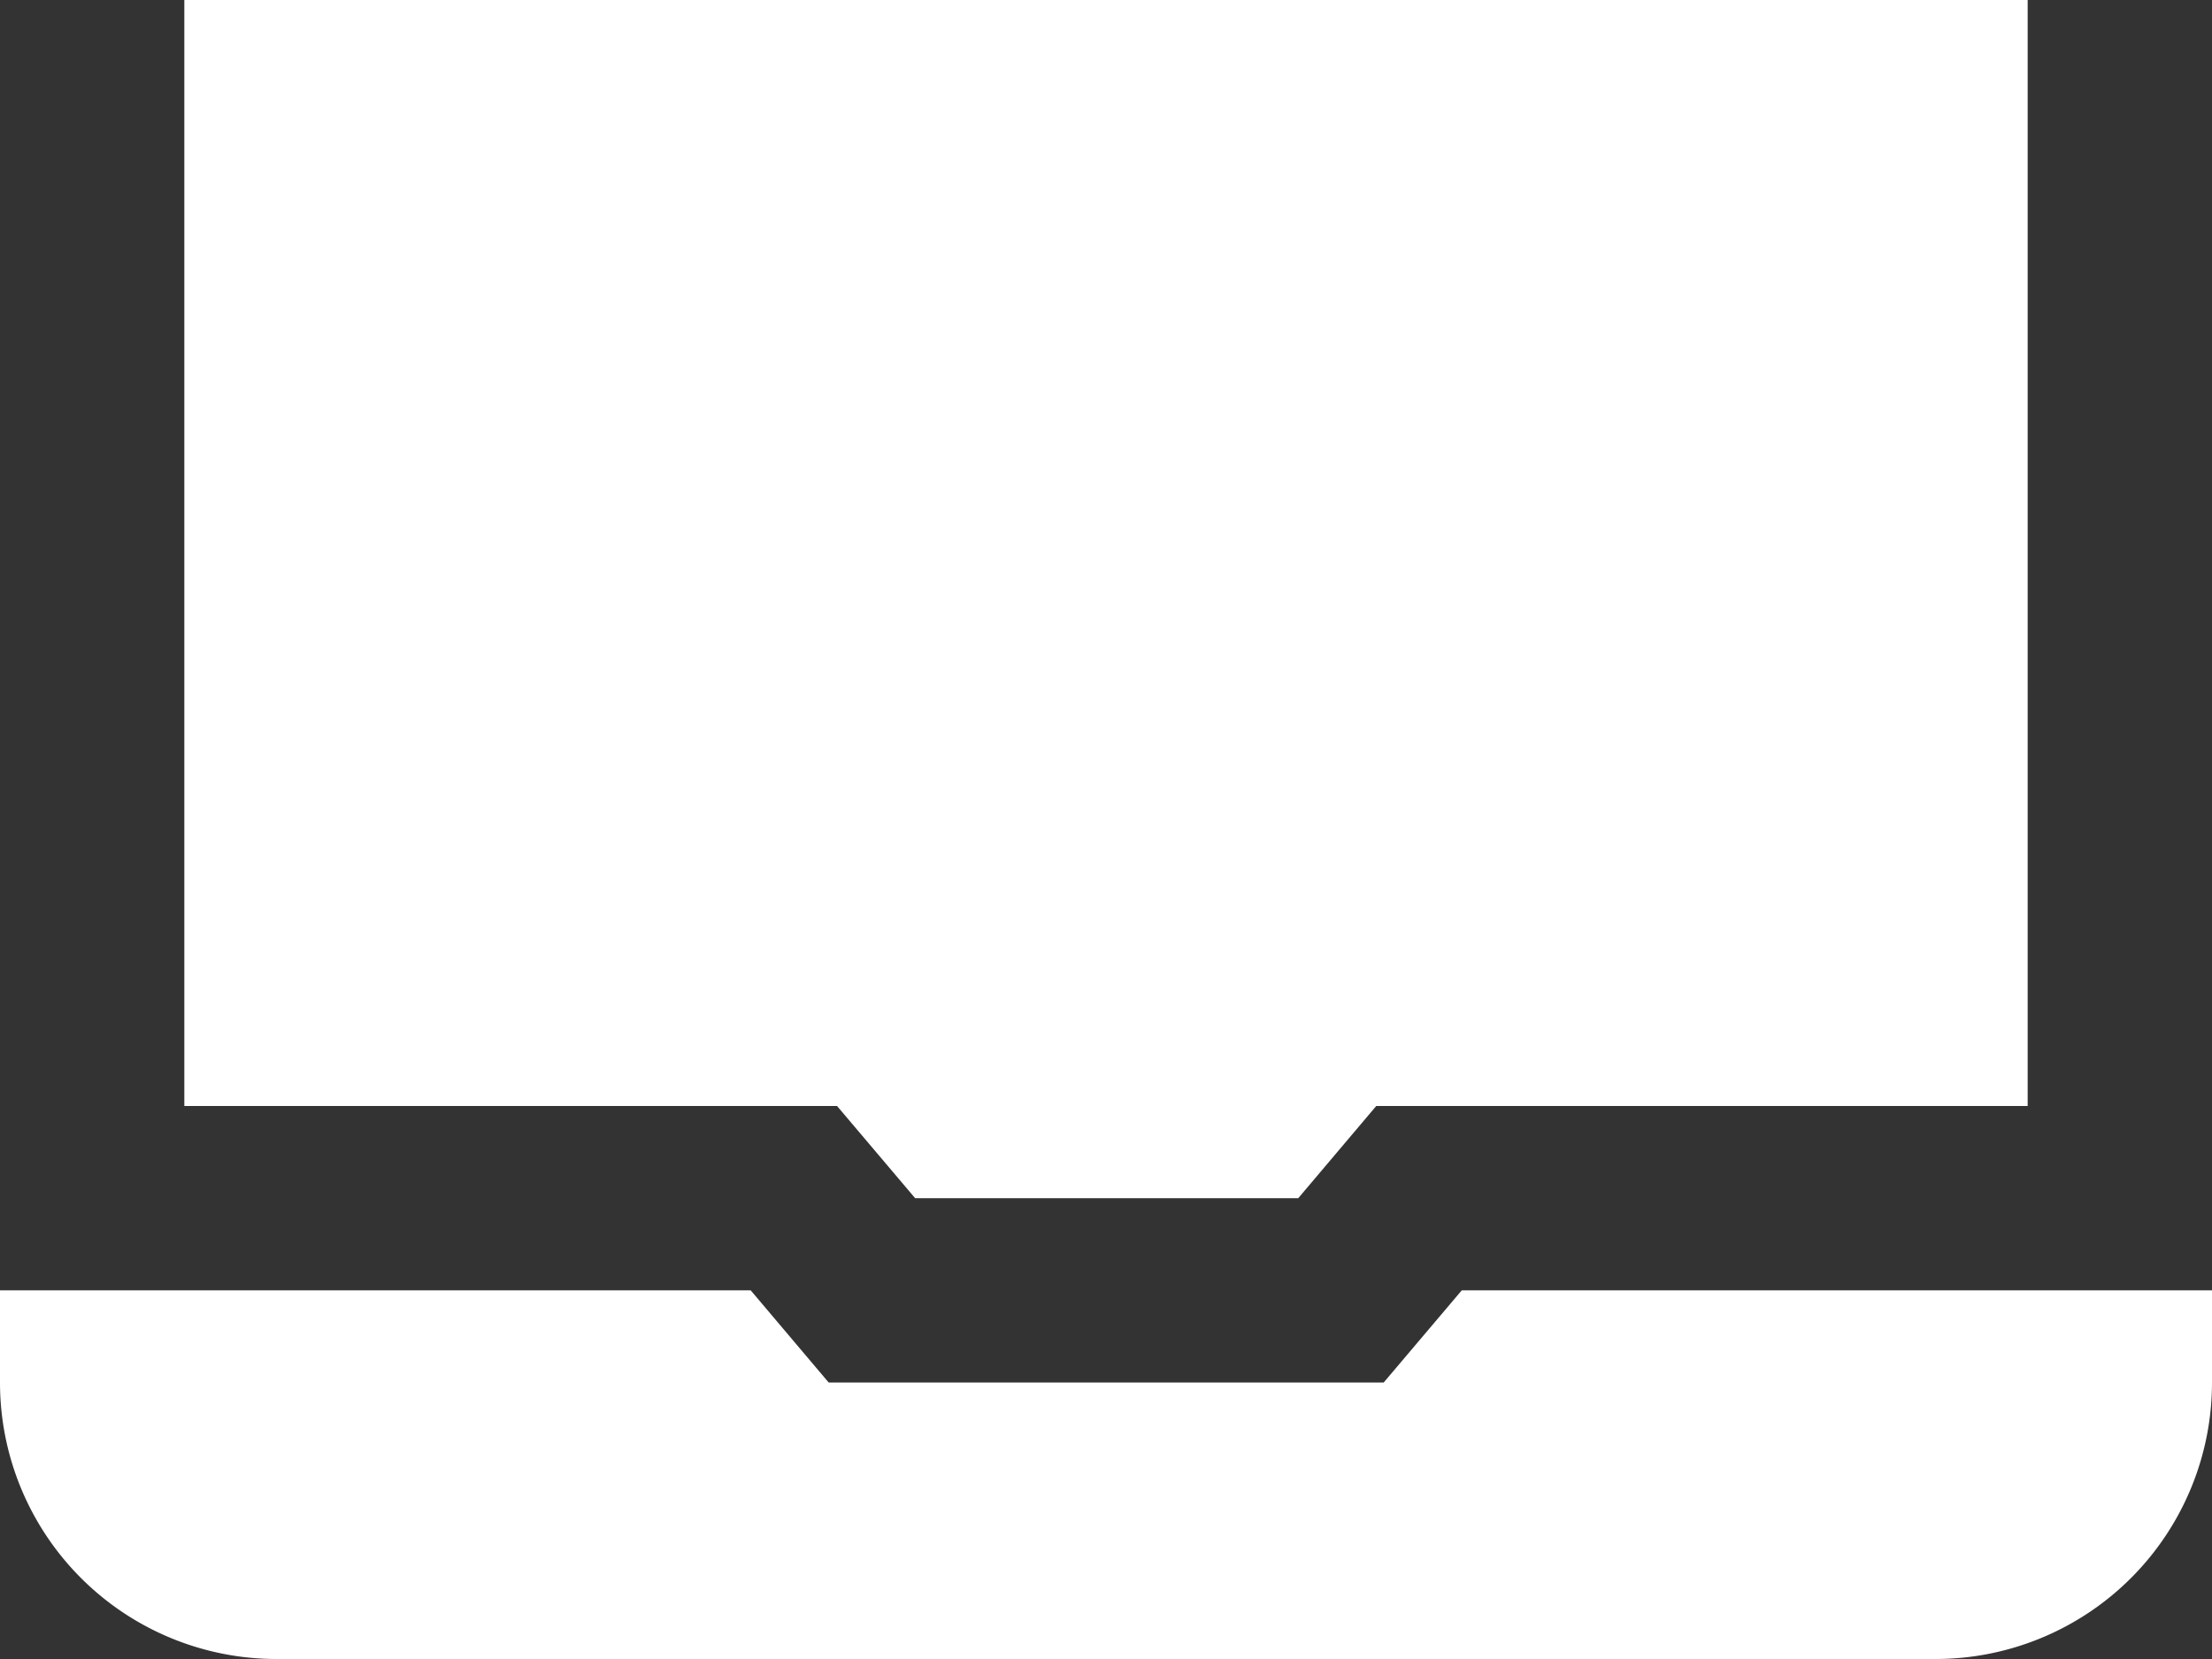
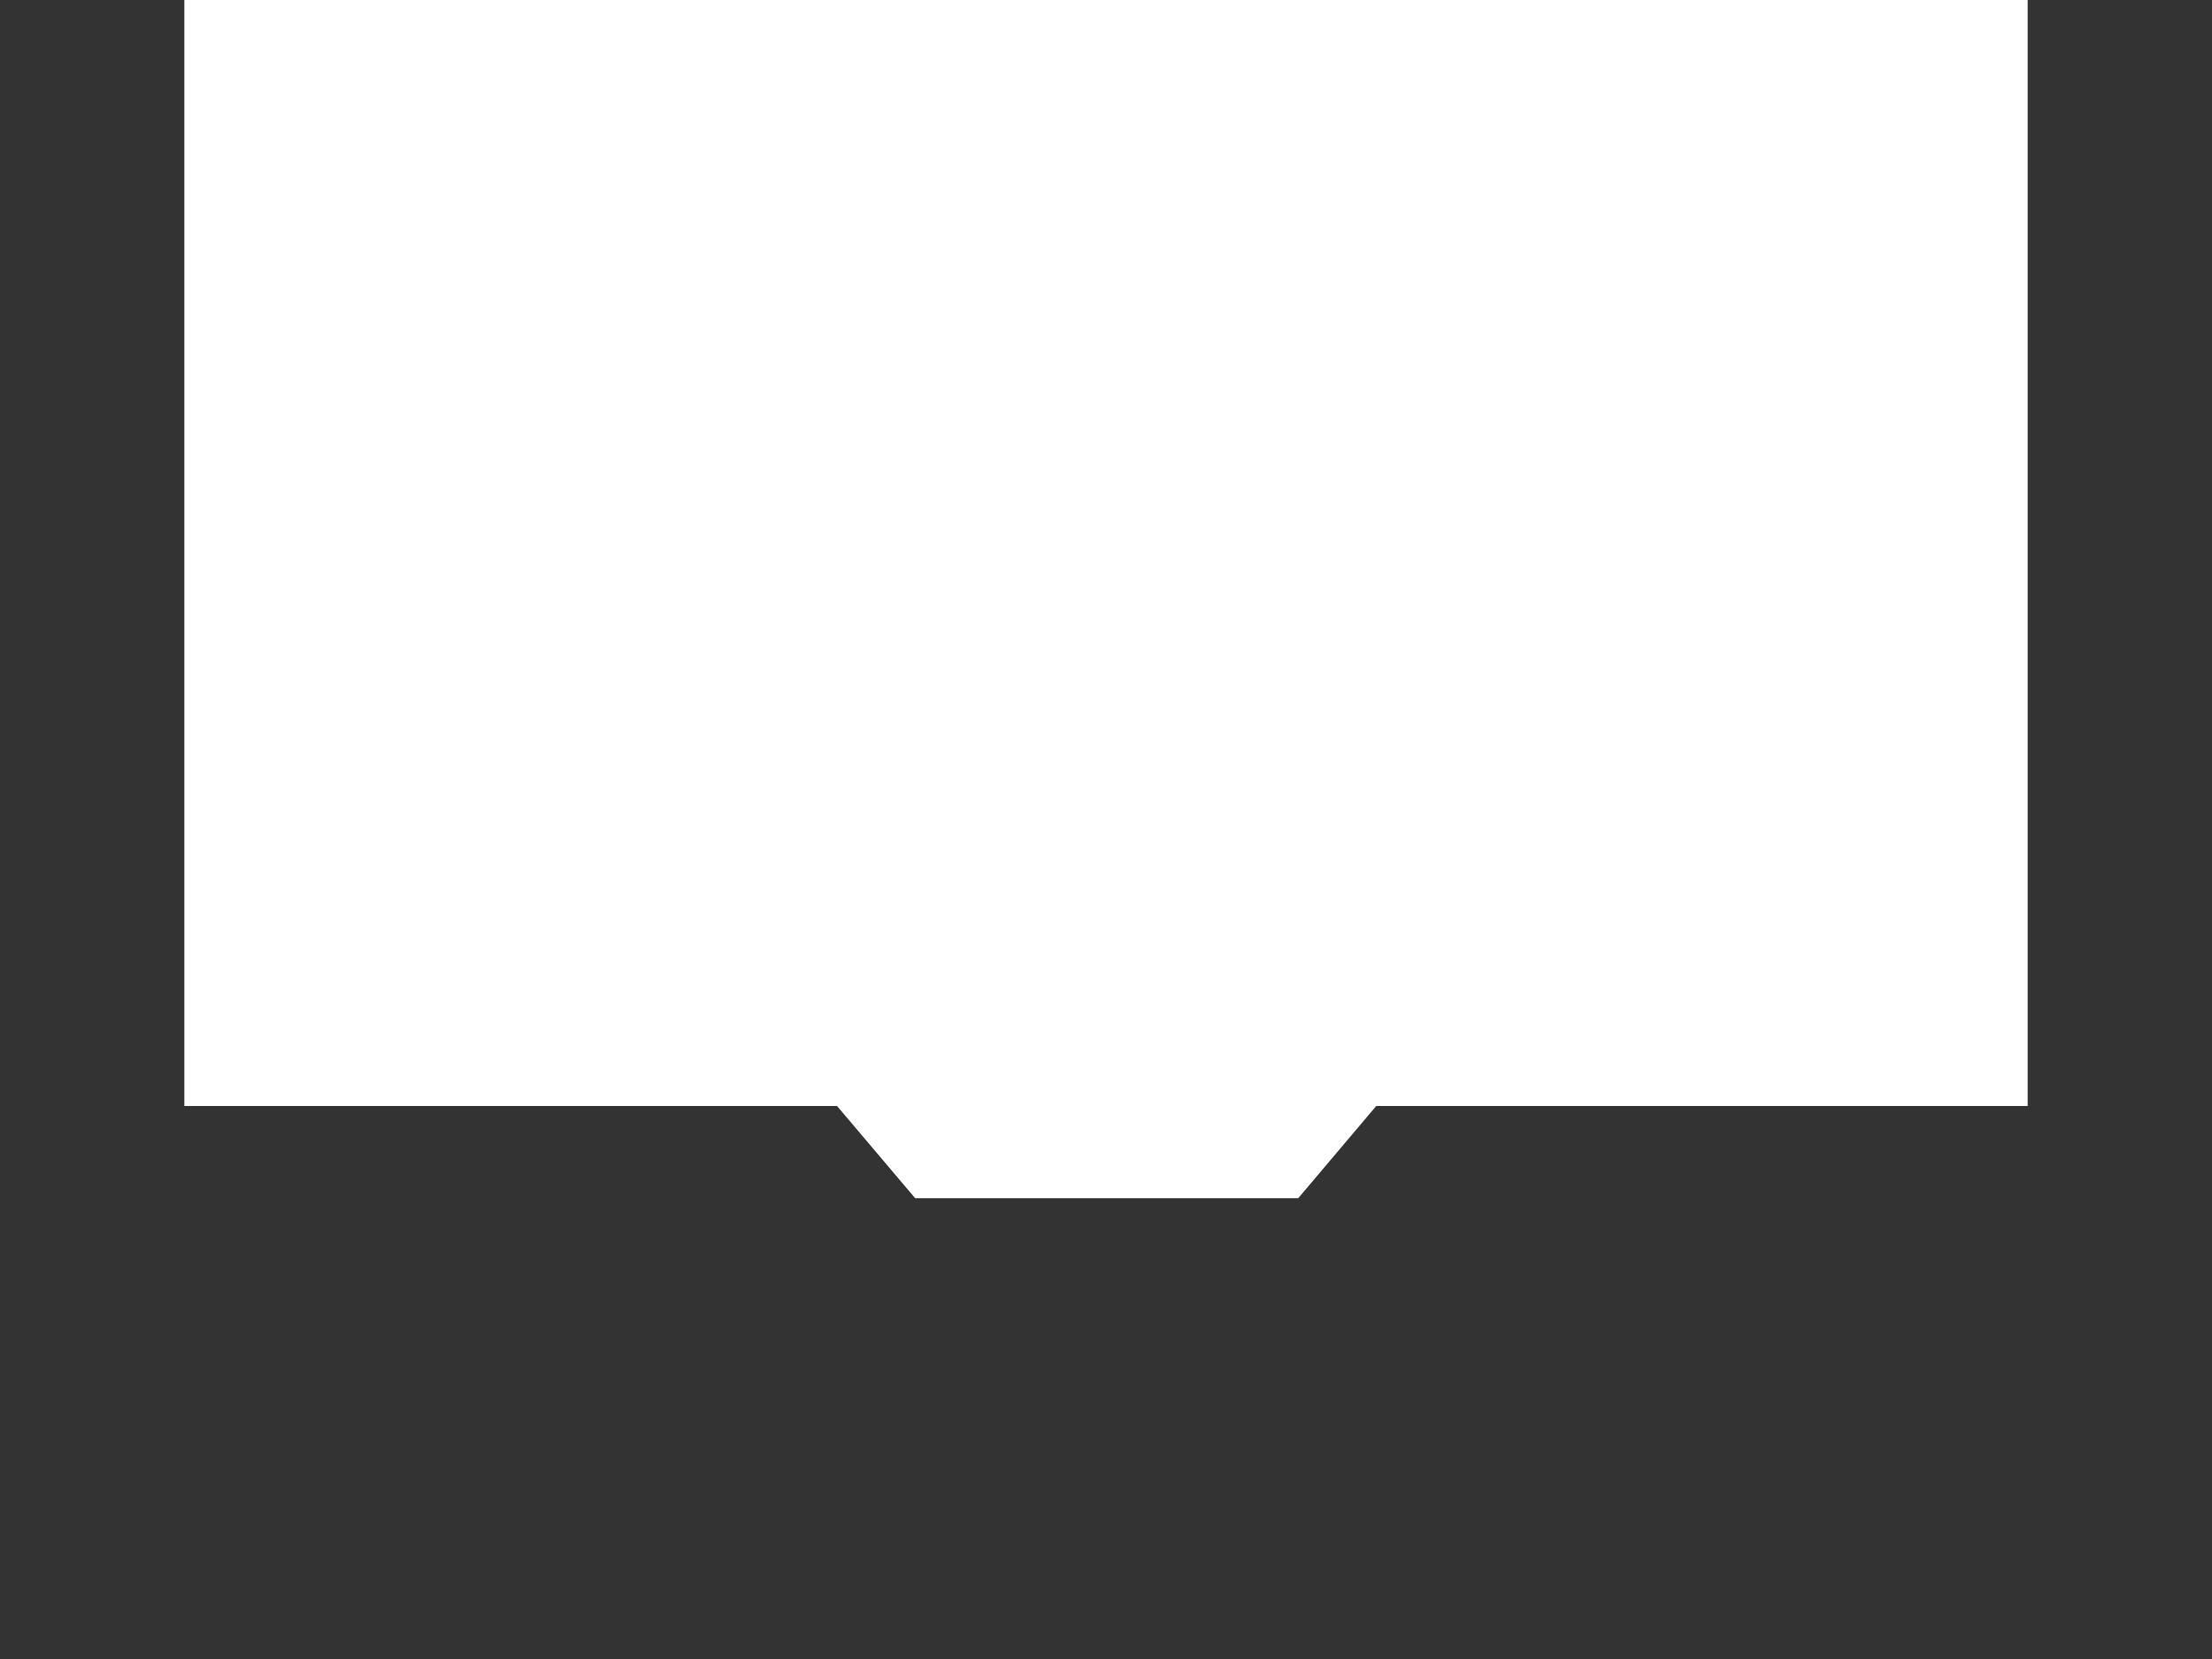
<svg xmlns="http://www.w3.org/2000/svg" width="24" height="18" viewBox="0 0 24 18">
  <rect x="0" y="0" width="24" height="18" fill="#333333" stroke="none" />
  <g id="laptop_3_" data-name="laptop (3)" transform="translate(0 -3)">
-     <path id="Path_12979" data-name="Path 12979" d="M8.991,18l-.846-1H0v1a3,3,0,0,0,3,3H21a3,3,0,0,0,3-3V17H15.86l-.847,1Z" fill="#fff" />
    <path id="Path_12980" data-name="Path 12980" d="M9.082,15l.847,1h4.157l.846-1H22V3H2V15Z" fill="#fff" />
  </g>
</svg>